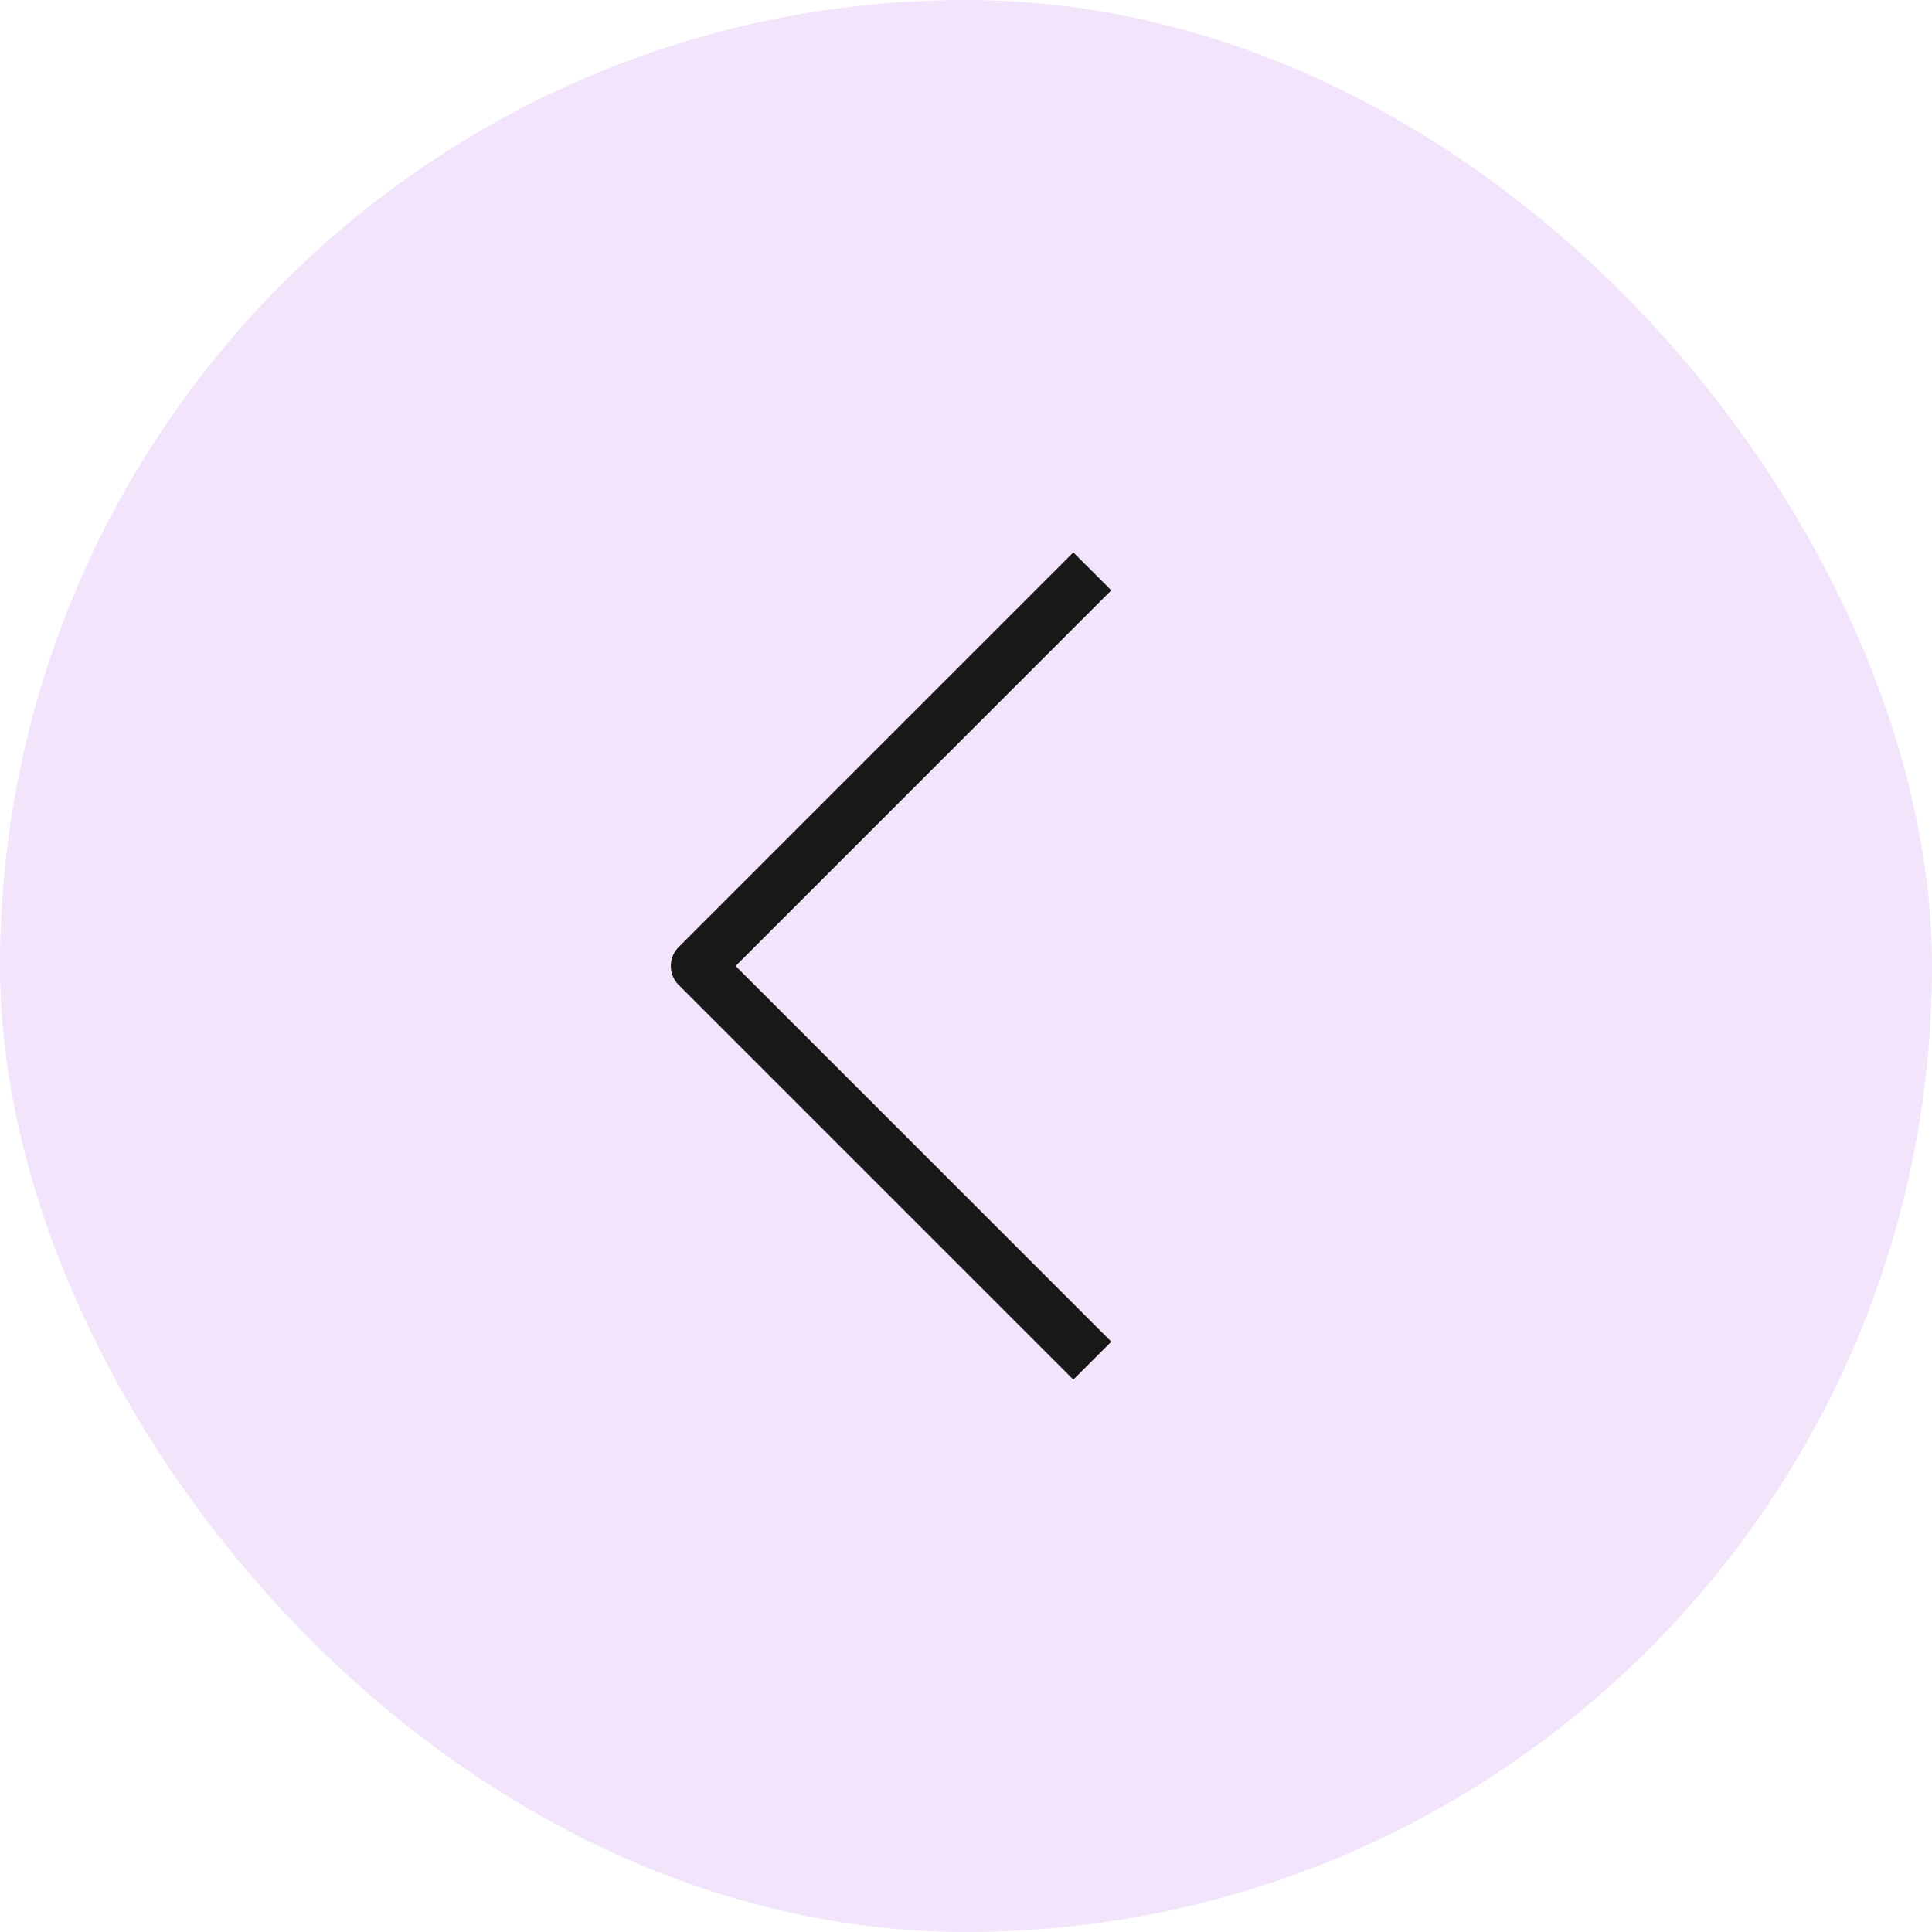
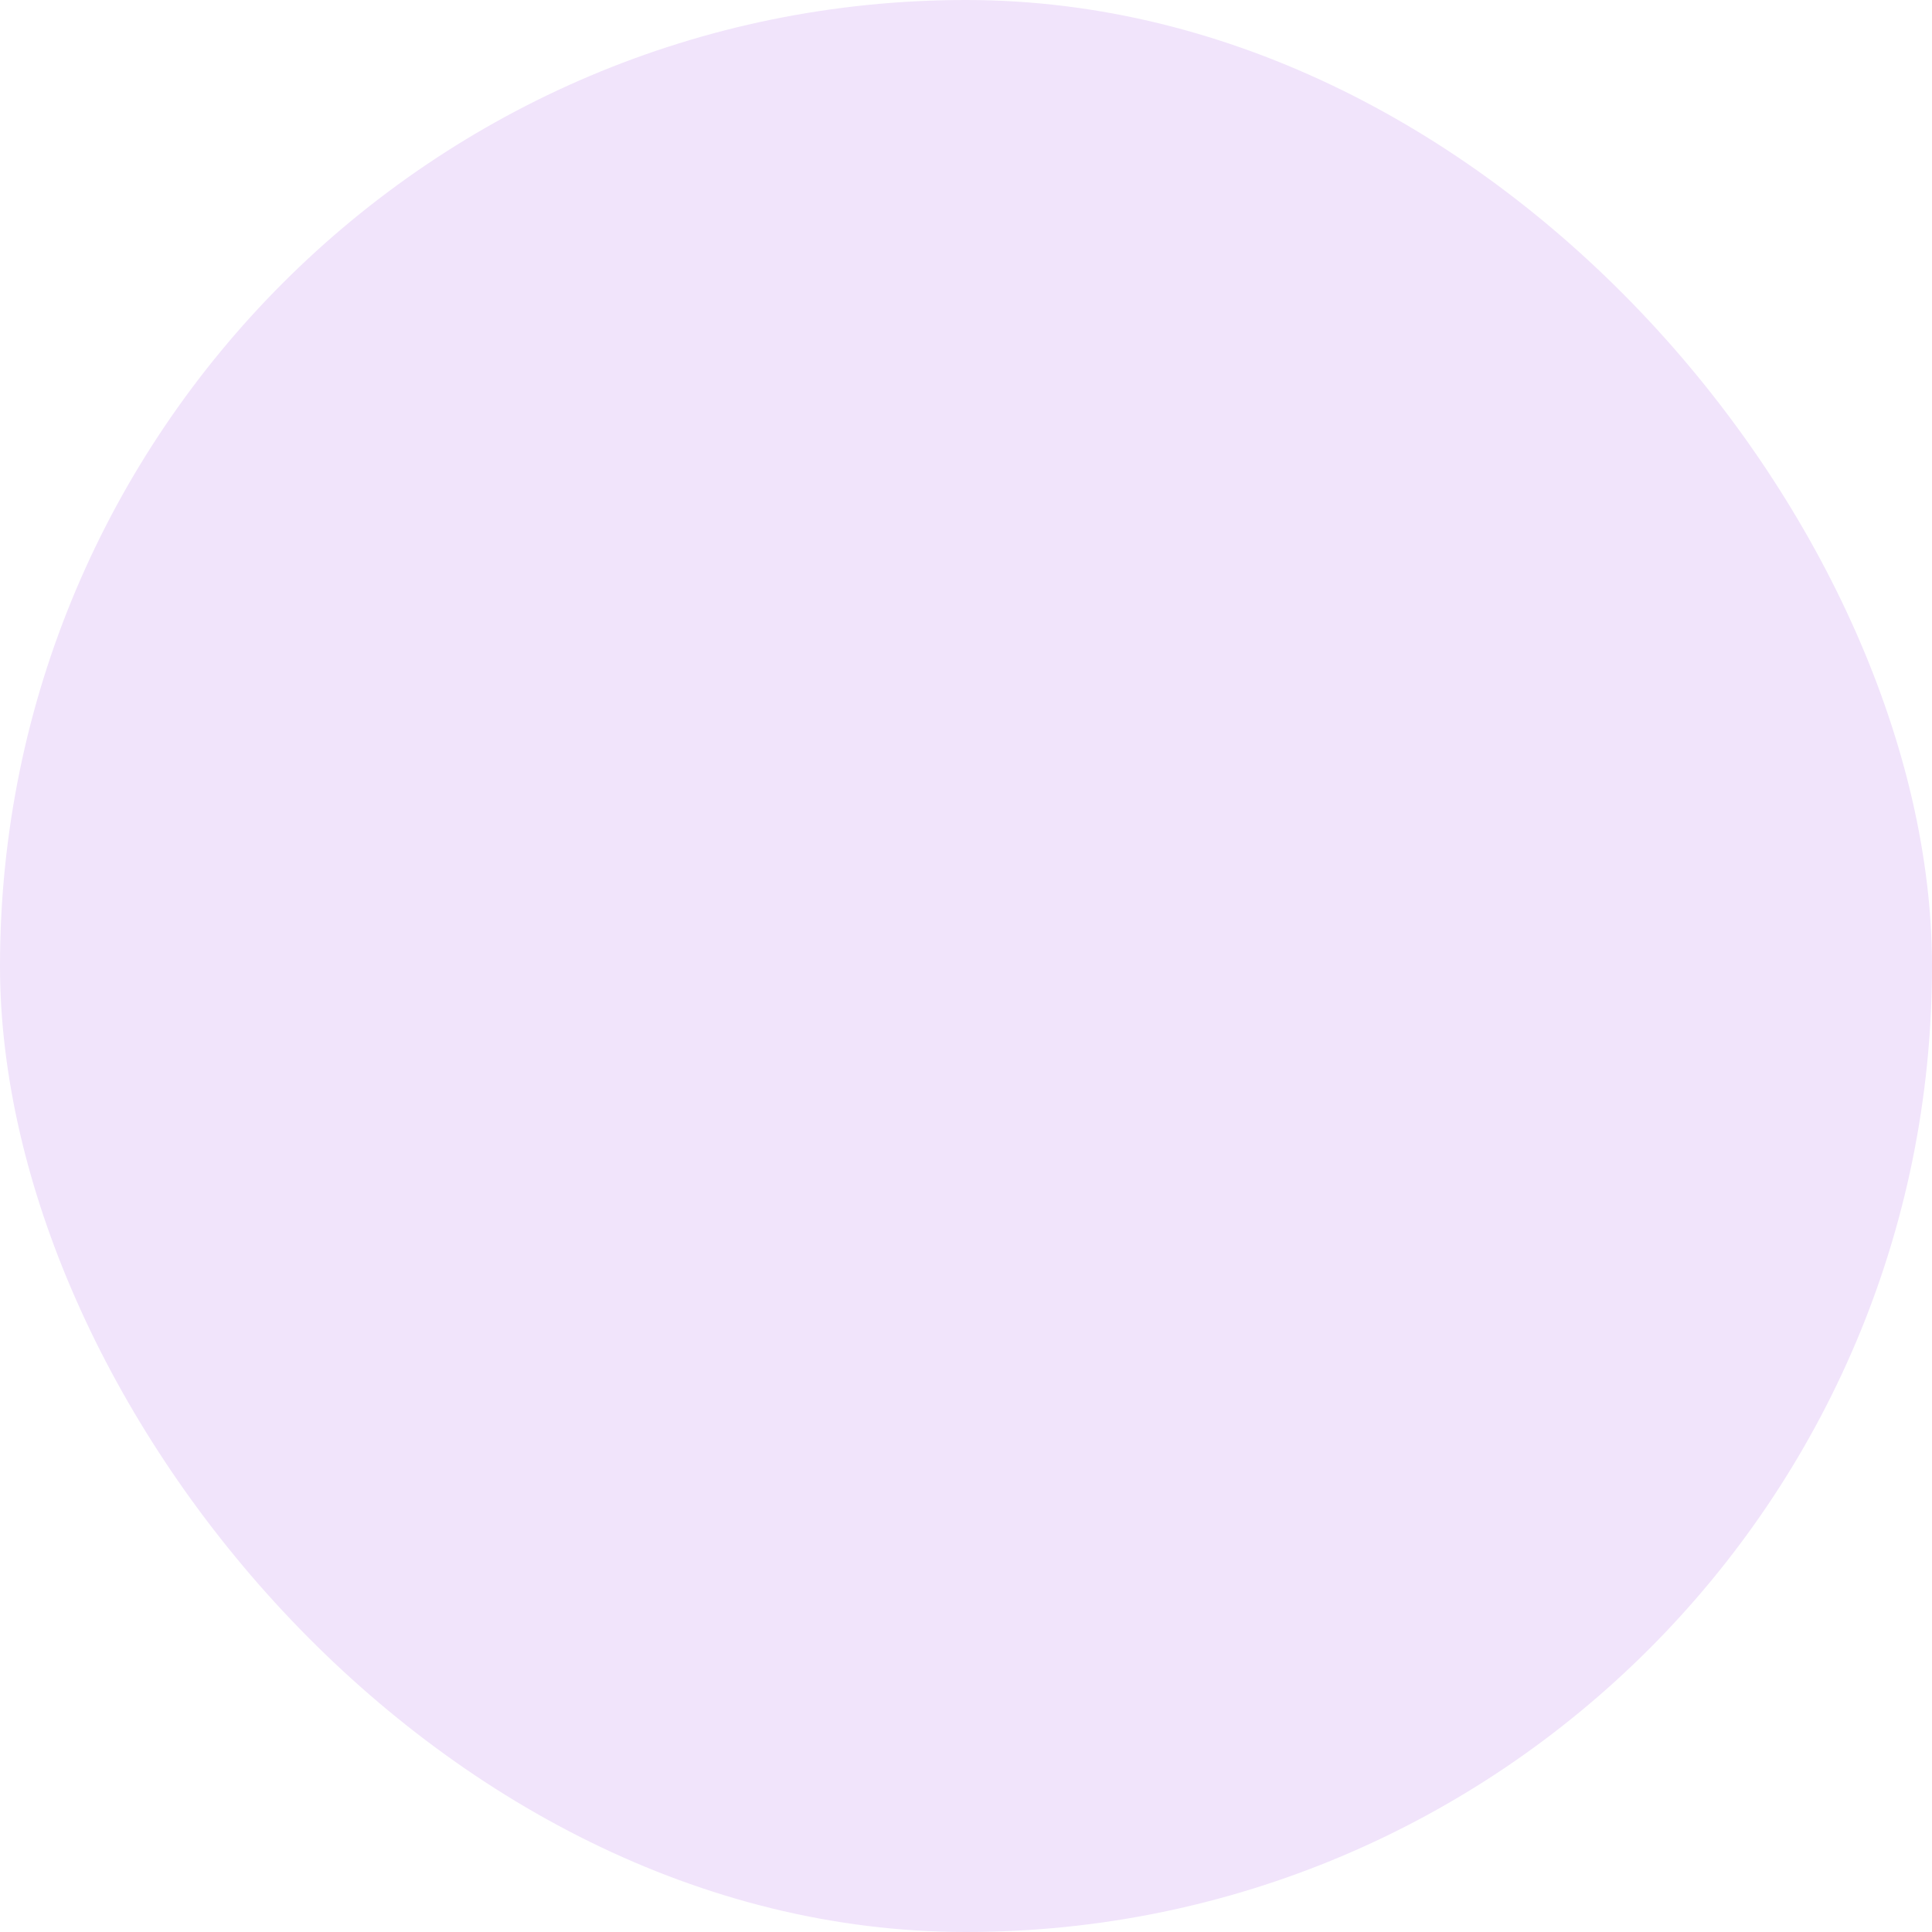
<svg xmlns="http://www.w3.org/2000/svg" width="36" height="36" viewBox="0 0 36 36" fill="none">
  <rect x="36" y="36" width="36" height="36" rx="18" transform="rotate(180 36 36)" fill="#F1E4FB" />
-   <path d="M20 11l-7 7 7 7" stroke="#181818" stroke-linecap="square" stroke-linejoin="round" />
</svg>